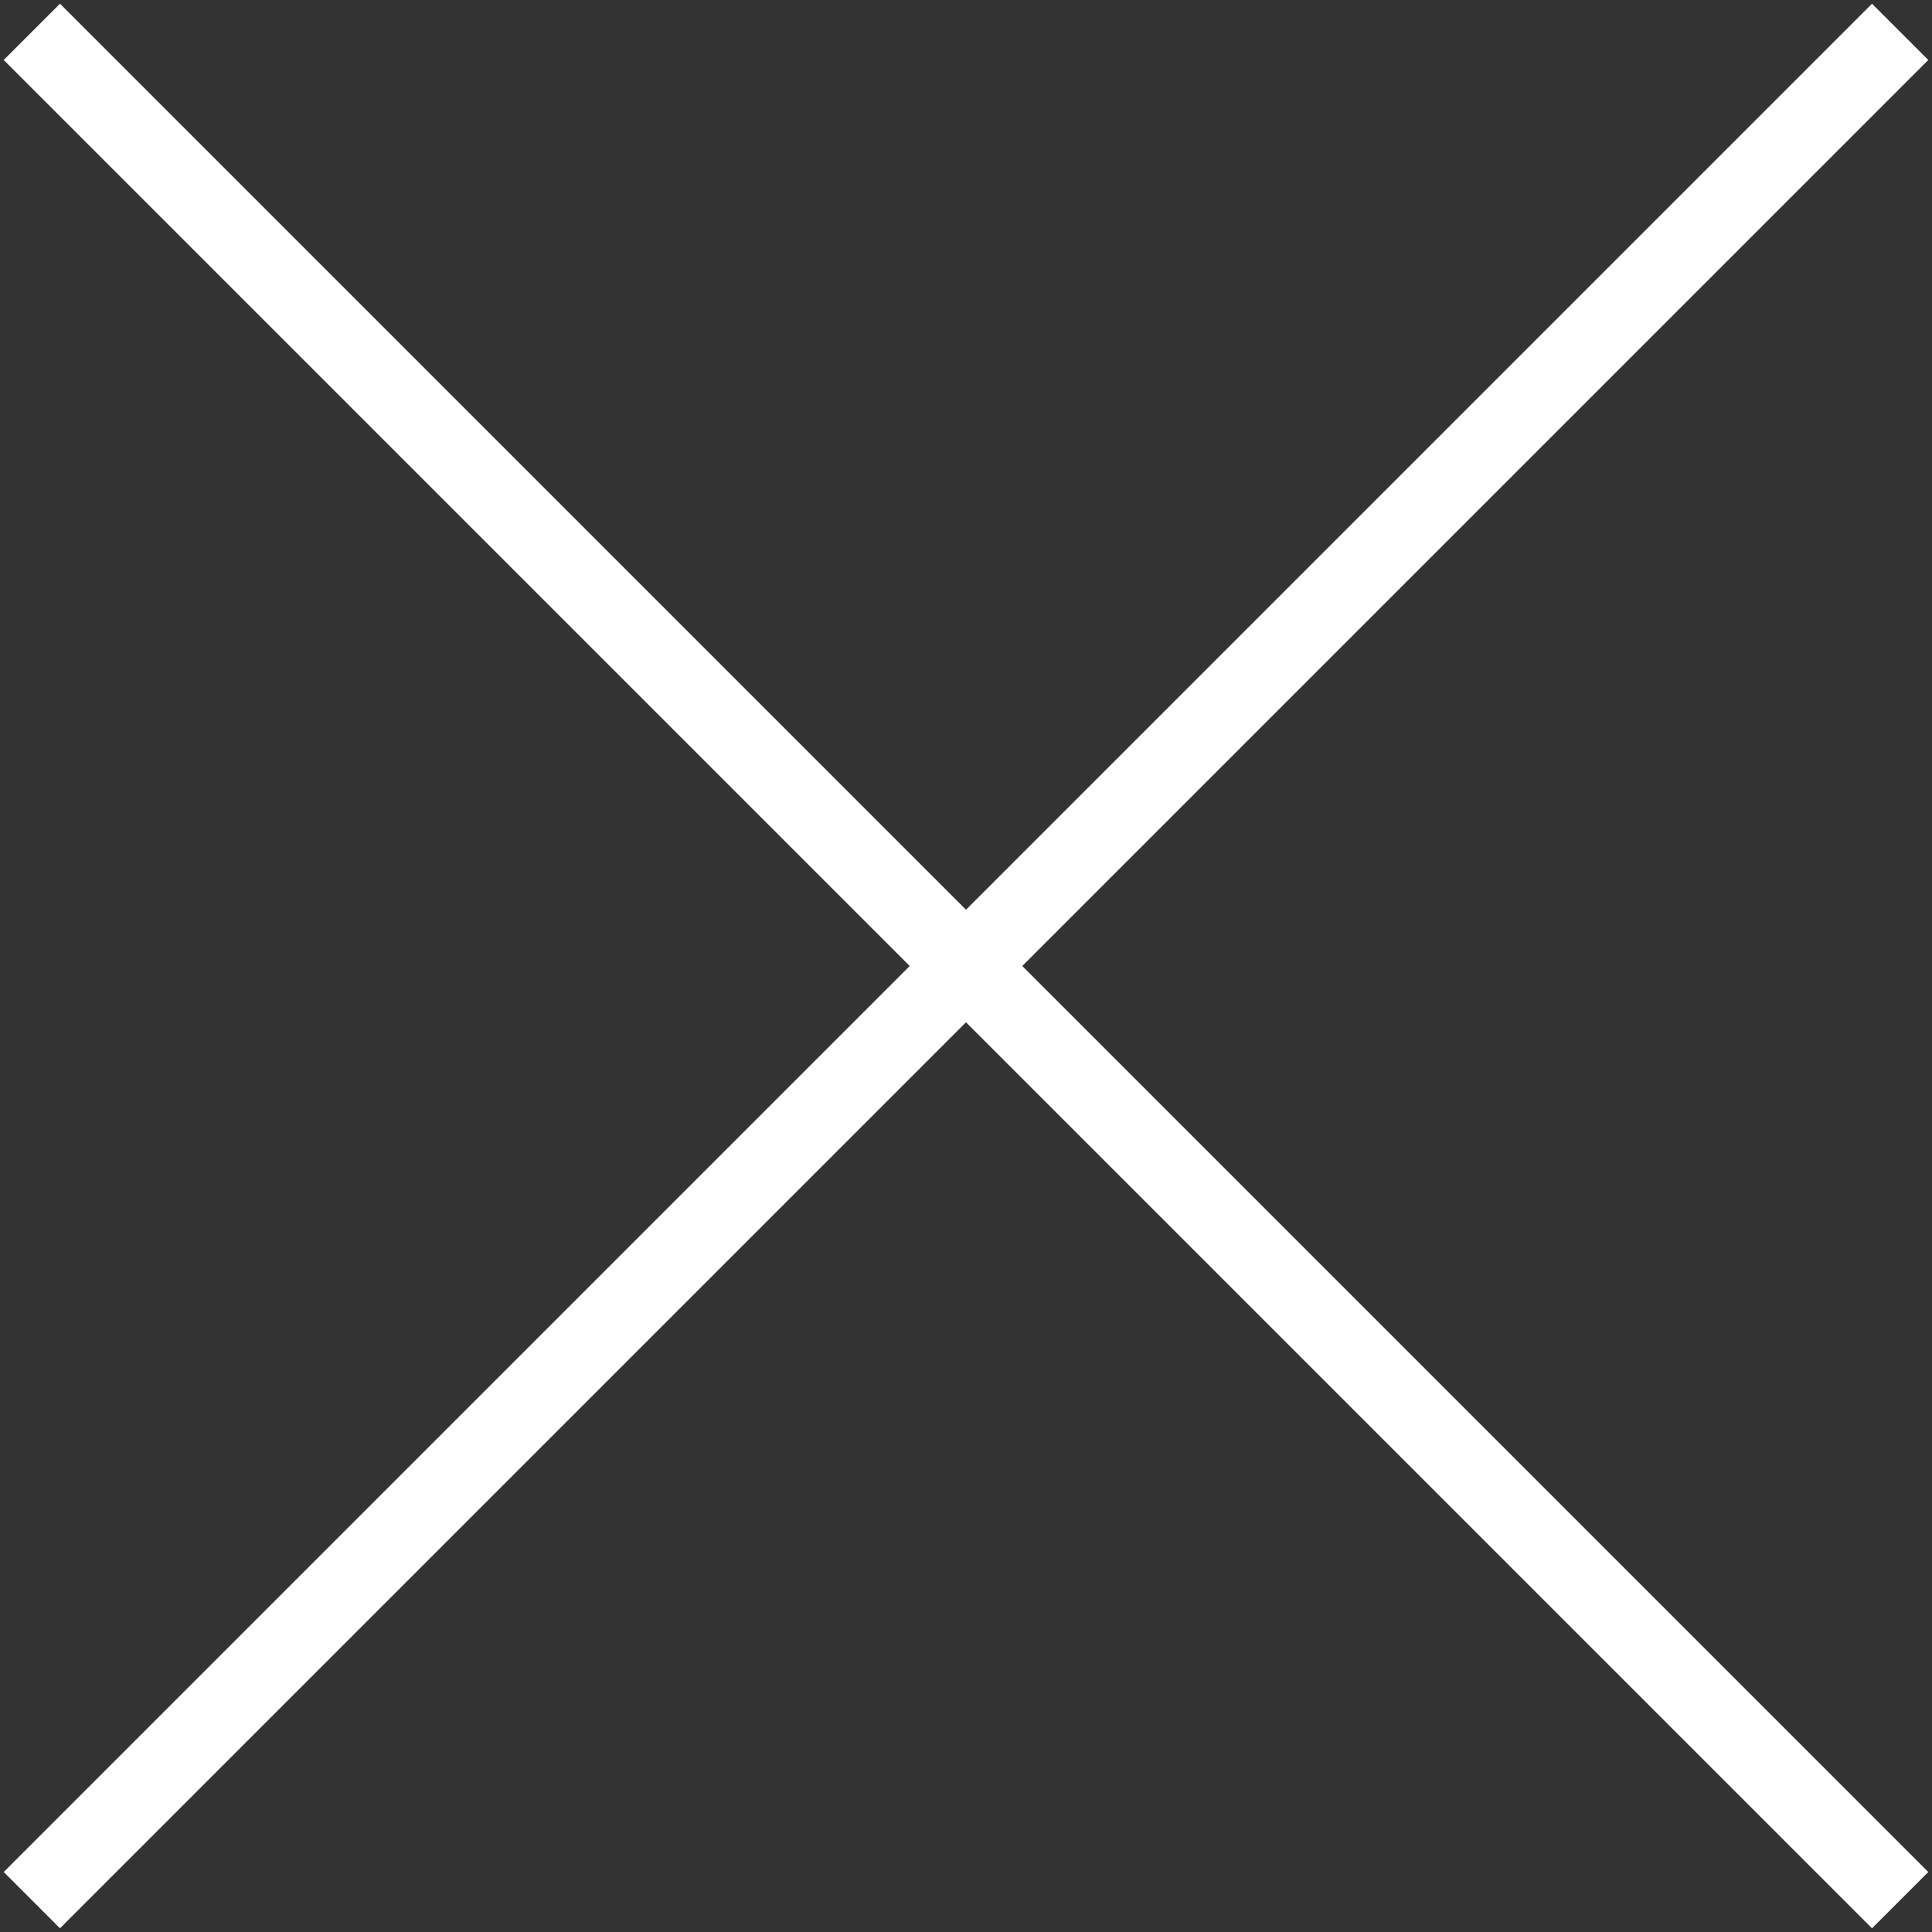
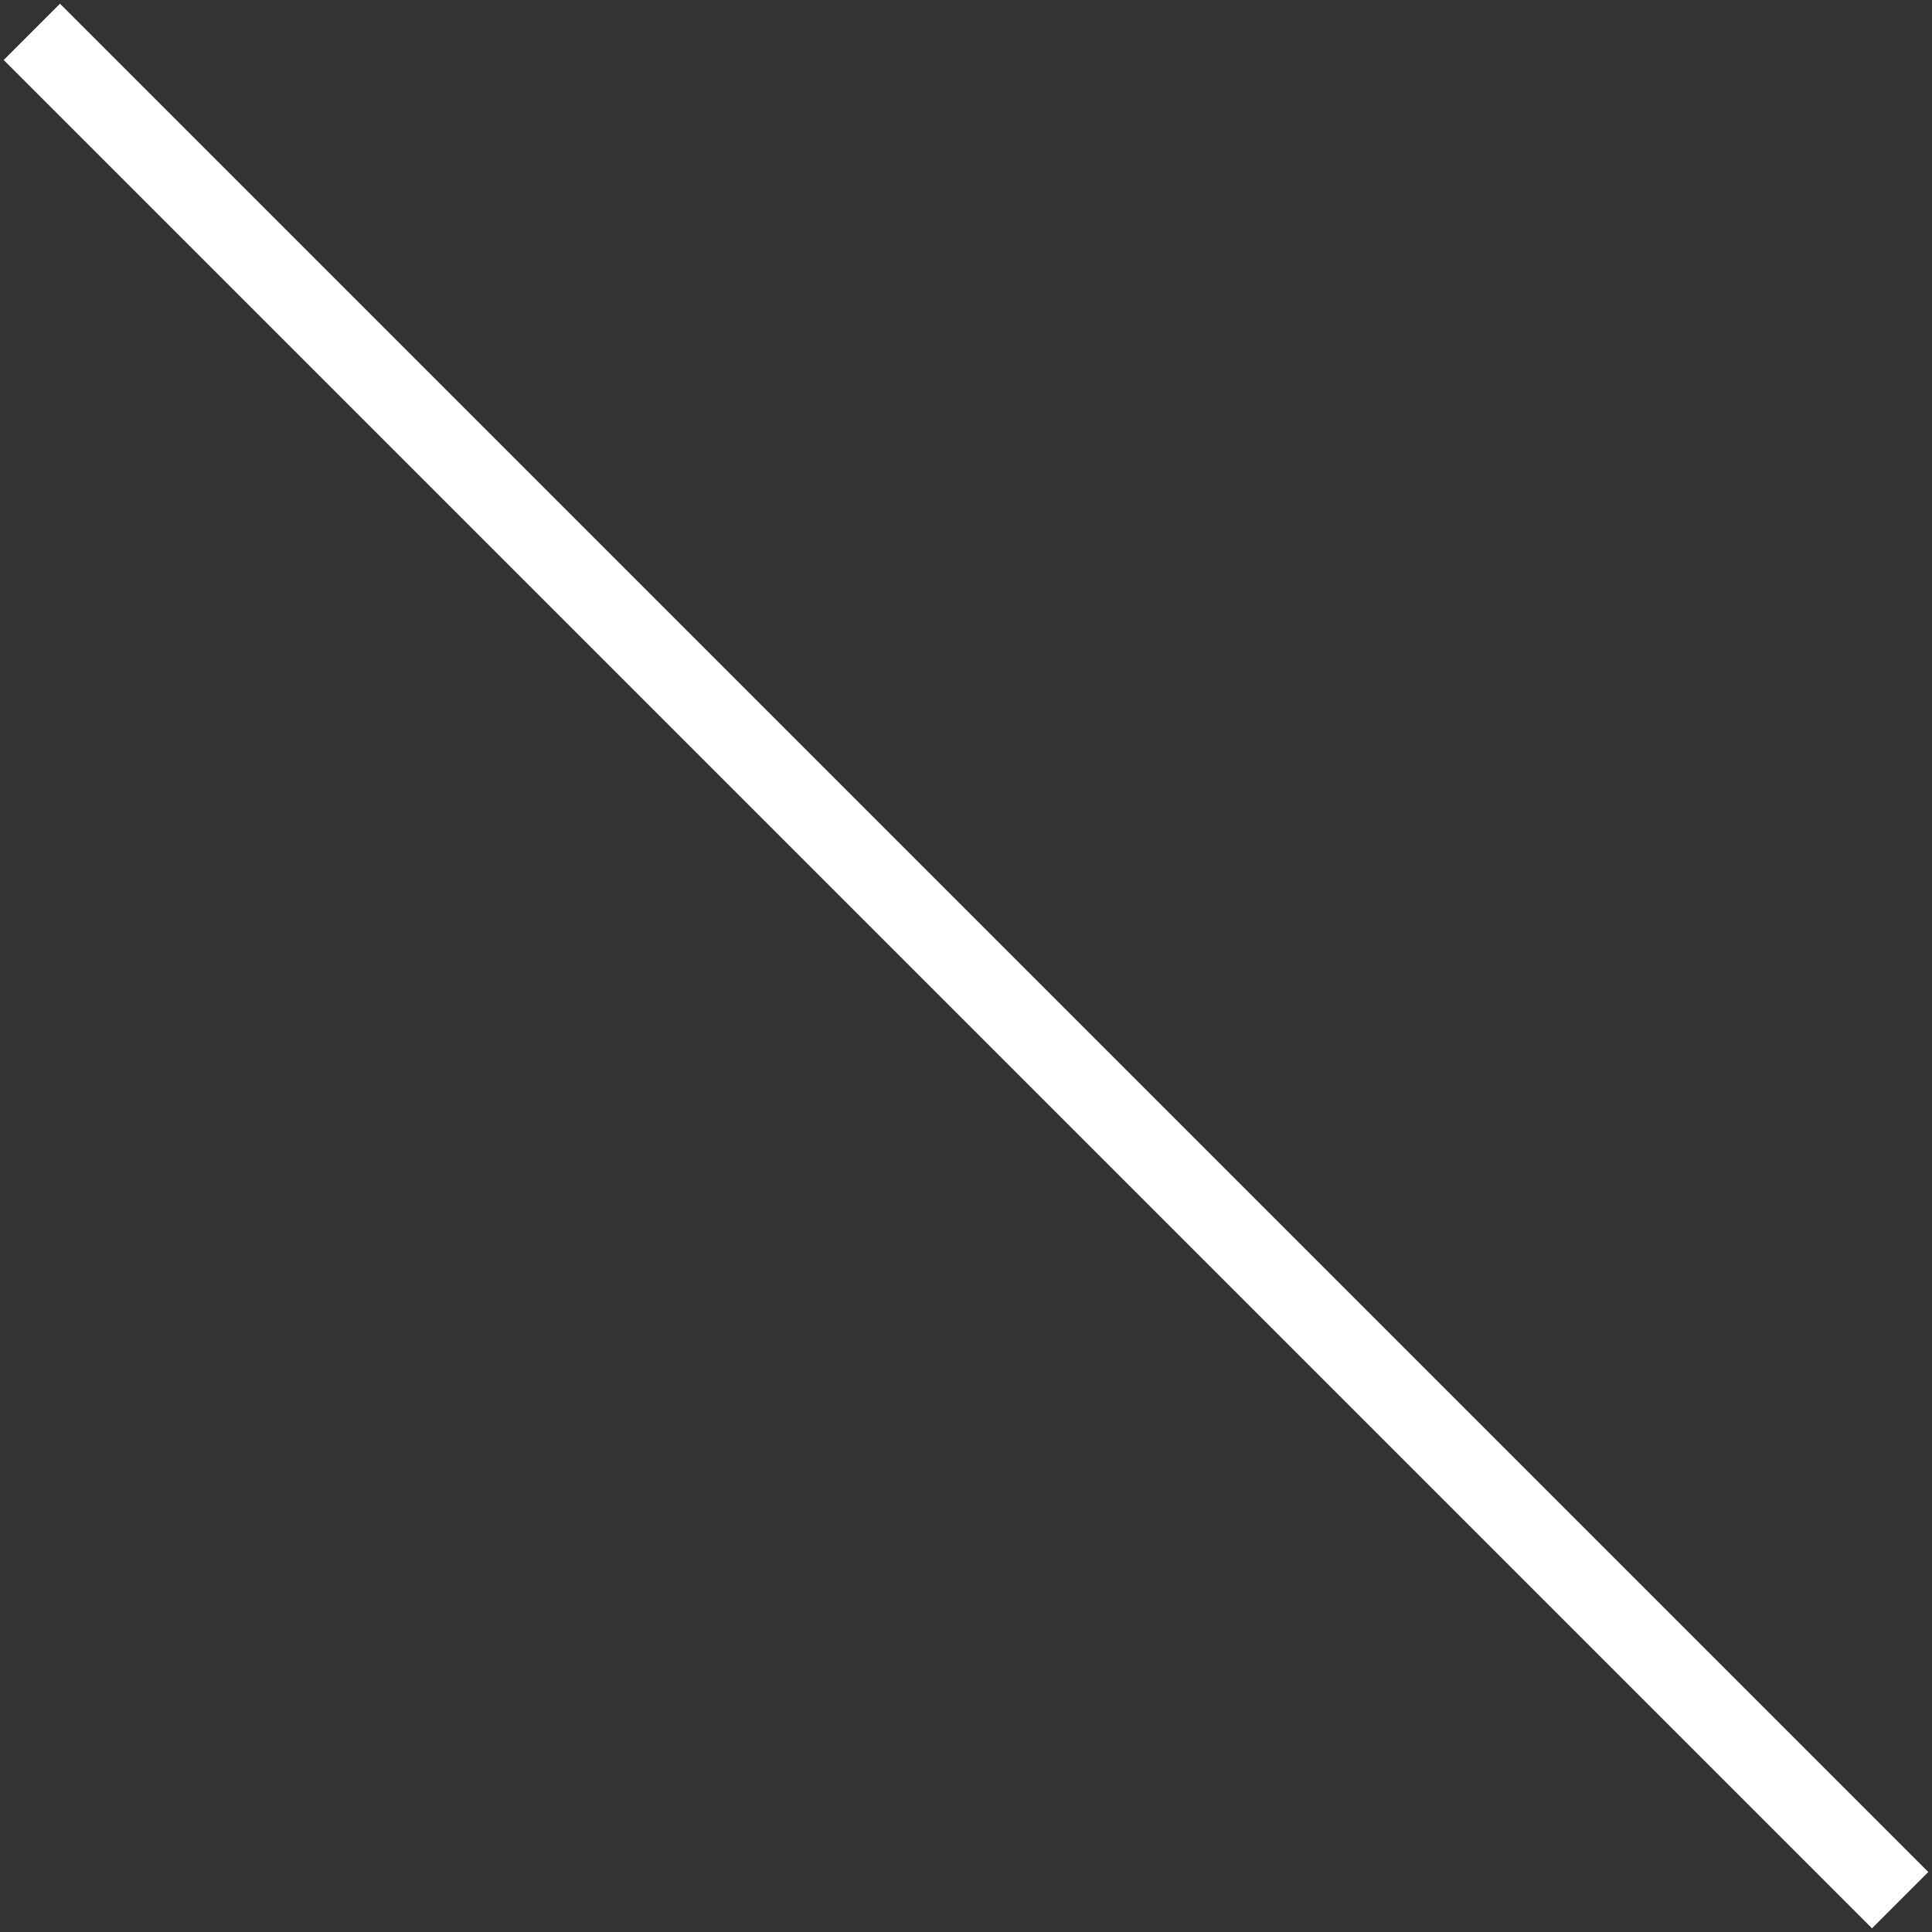
<svg xmlns="http://www.w3.org/2000/svg" width="18.2" height="18.2" viewBox="0 0 18.2 18.2">
  <rect x="0" y="0" width="18.2" height="18.2" fill="#333333" stroke="none" />
  <g>
    <line x1="0.3" y1="0.3" x2="17.9" y2="17.9" style="fill: none;stroke: #fff;stroke-miterlimit: 10;stroke-width: 0.75px" />
-     <line x1="17.9" y1="0.3" x2="0.3" y2="17.9" style="fill: none;stroke: #fff;stroke-miterlimit: 10;stroke-width: 0.75px" />
  </g>
</svg>